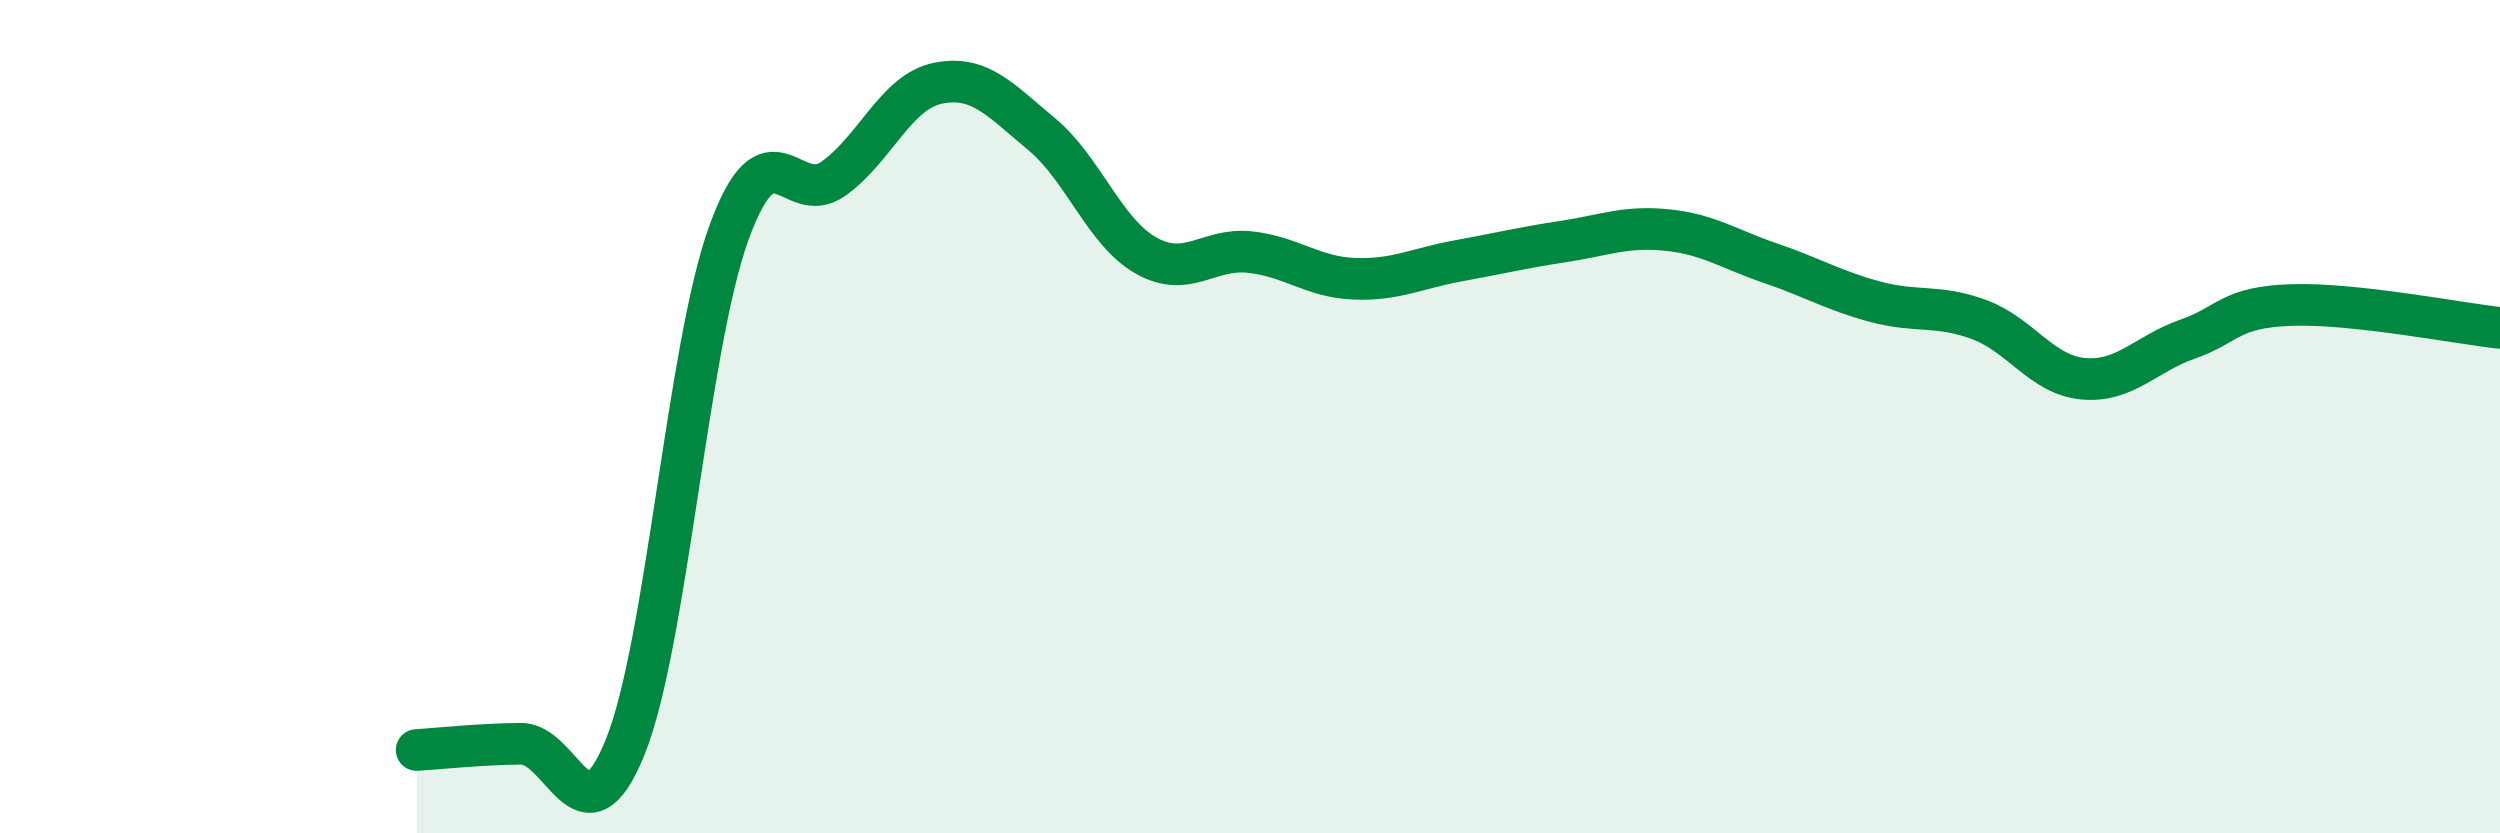
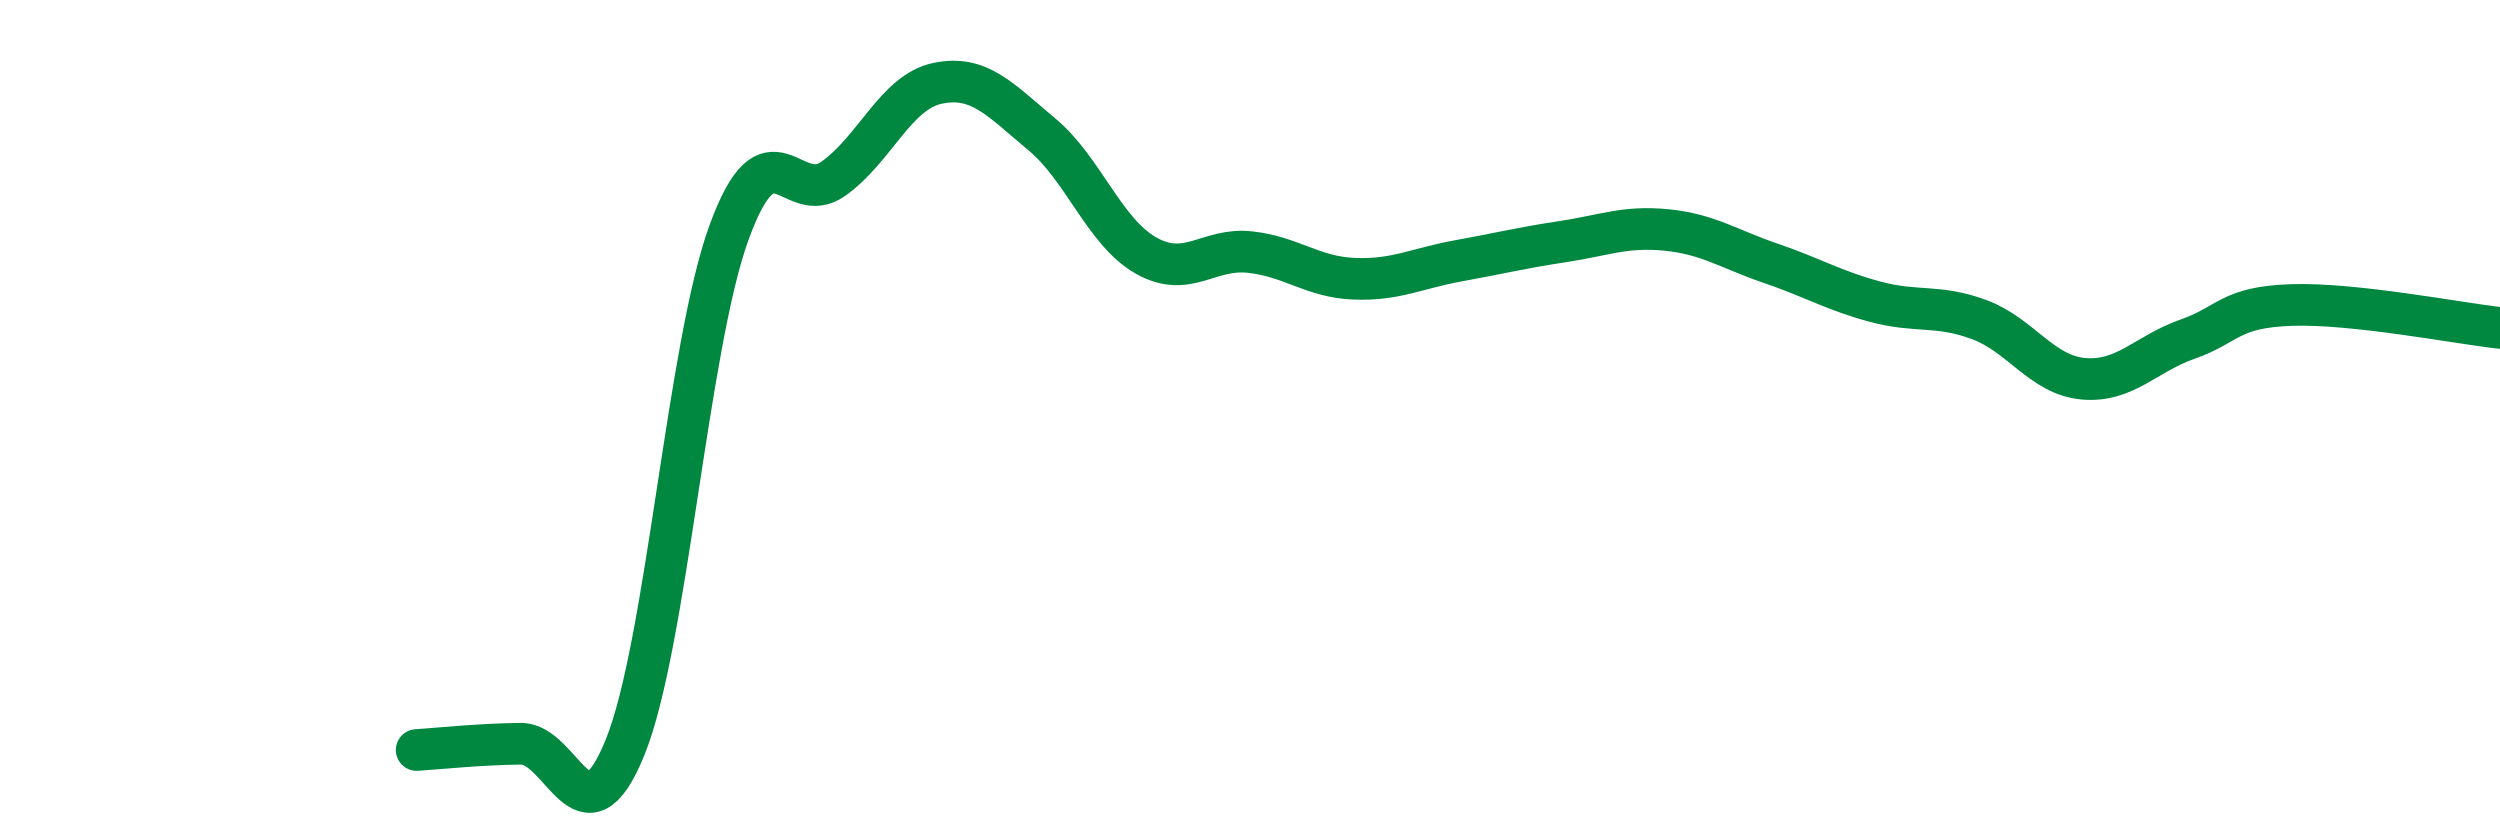
<svg xmlns="http://www.w3.org/2000/svg" width="60" height="20" viewBox="0 0 60 20">
-   <path d="M 10,18 C 10.5,17.97 11.5,17.86 12.5,17.85 C 13.5,17.84 14,20.4 15,17.94 C 16,15.48 16.5,8.3 17.5,5.57 C 18.5,2.84 19,5 20,4.29 C 21,3.58 21.5,2.21 22.5,2 C 23.5,1.79 24,2.39 25,3.22 C 26,4.05 26.5,5.56 27.5,6.13 C 28.5,6.7 29,5.94 30,6.05 C 31,6.16 31.5,6.65 32.5,6.69 C 33.5,6.73 34,6.44 35,6.26 C 36,6.08 36.5,5.95 37.5,5.8 C 38.5,5.65 39,5.42 40,5.52 C 41,5.62 41.5,5.98 42.5,6.32 C 43.5,6.66 44,6.97 45,7.24 C 46,7.51 46.5,7.3 47.5,7.67 C 48.5,8.04 49,9 50,9.09 C 51,9.18 51.5,8.49 52.5,8.14 C 53.5,7.79 53.5,7.37 55,7.32 C 56.5,7.27 59,7.76 60,7.87L60 20L10 20Z" fill="#008740" opacity="0.1" stroke-linecap="round" stroke-linejoin="round" />
  <path d="M 10,18 C 10.5,17.97 11.5,17.86 12.5,17.85 C 13.5,17.84 14,20.4 15,17.94 C 16,15.48 16.5,8.3 17.5,5.57 C 18.5,2.84 19,5 20,4.29 C 21,3.58 21.5,2.21 22.5,2 C 23.5,1.79 24,2.39 25,3.22 C 26,4.05 26.5,5.56 27.5,6.13 C 28.5,6.7 29,5.94 30,6.05 C 31,6.16 31.5,6.65 32.5,6.69 C 33.5,6.73 34,6.44 35,6.26 C 36,6.08 36.5,5.95 37.5,5.8 C 38.5,5.65 39,5.42 40,5.52 C 41,5.62 41.5,5.98 42.5,6.32 C 43.5,6.66 44,6.97 45,7.24 C 46,7.51 46.5,7.3 47.5,7.67 C 48.5,8.04 49,9 50,9.09 C 51,9.18 51.5,8.49 52.5,8.14 C 53.5,7.79 53.5,7.37 55,7.32 C 56.5,7.27 59,7.76 60,7.87" stroke="#008740" stroke-width="1" fill="none" stroke-linecap="round" stroke-linejoin="round" />
</svg>